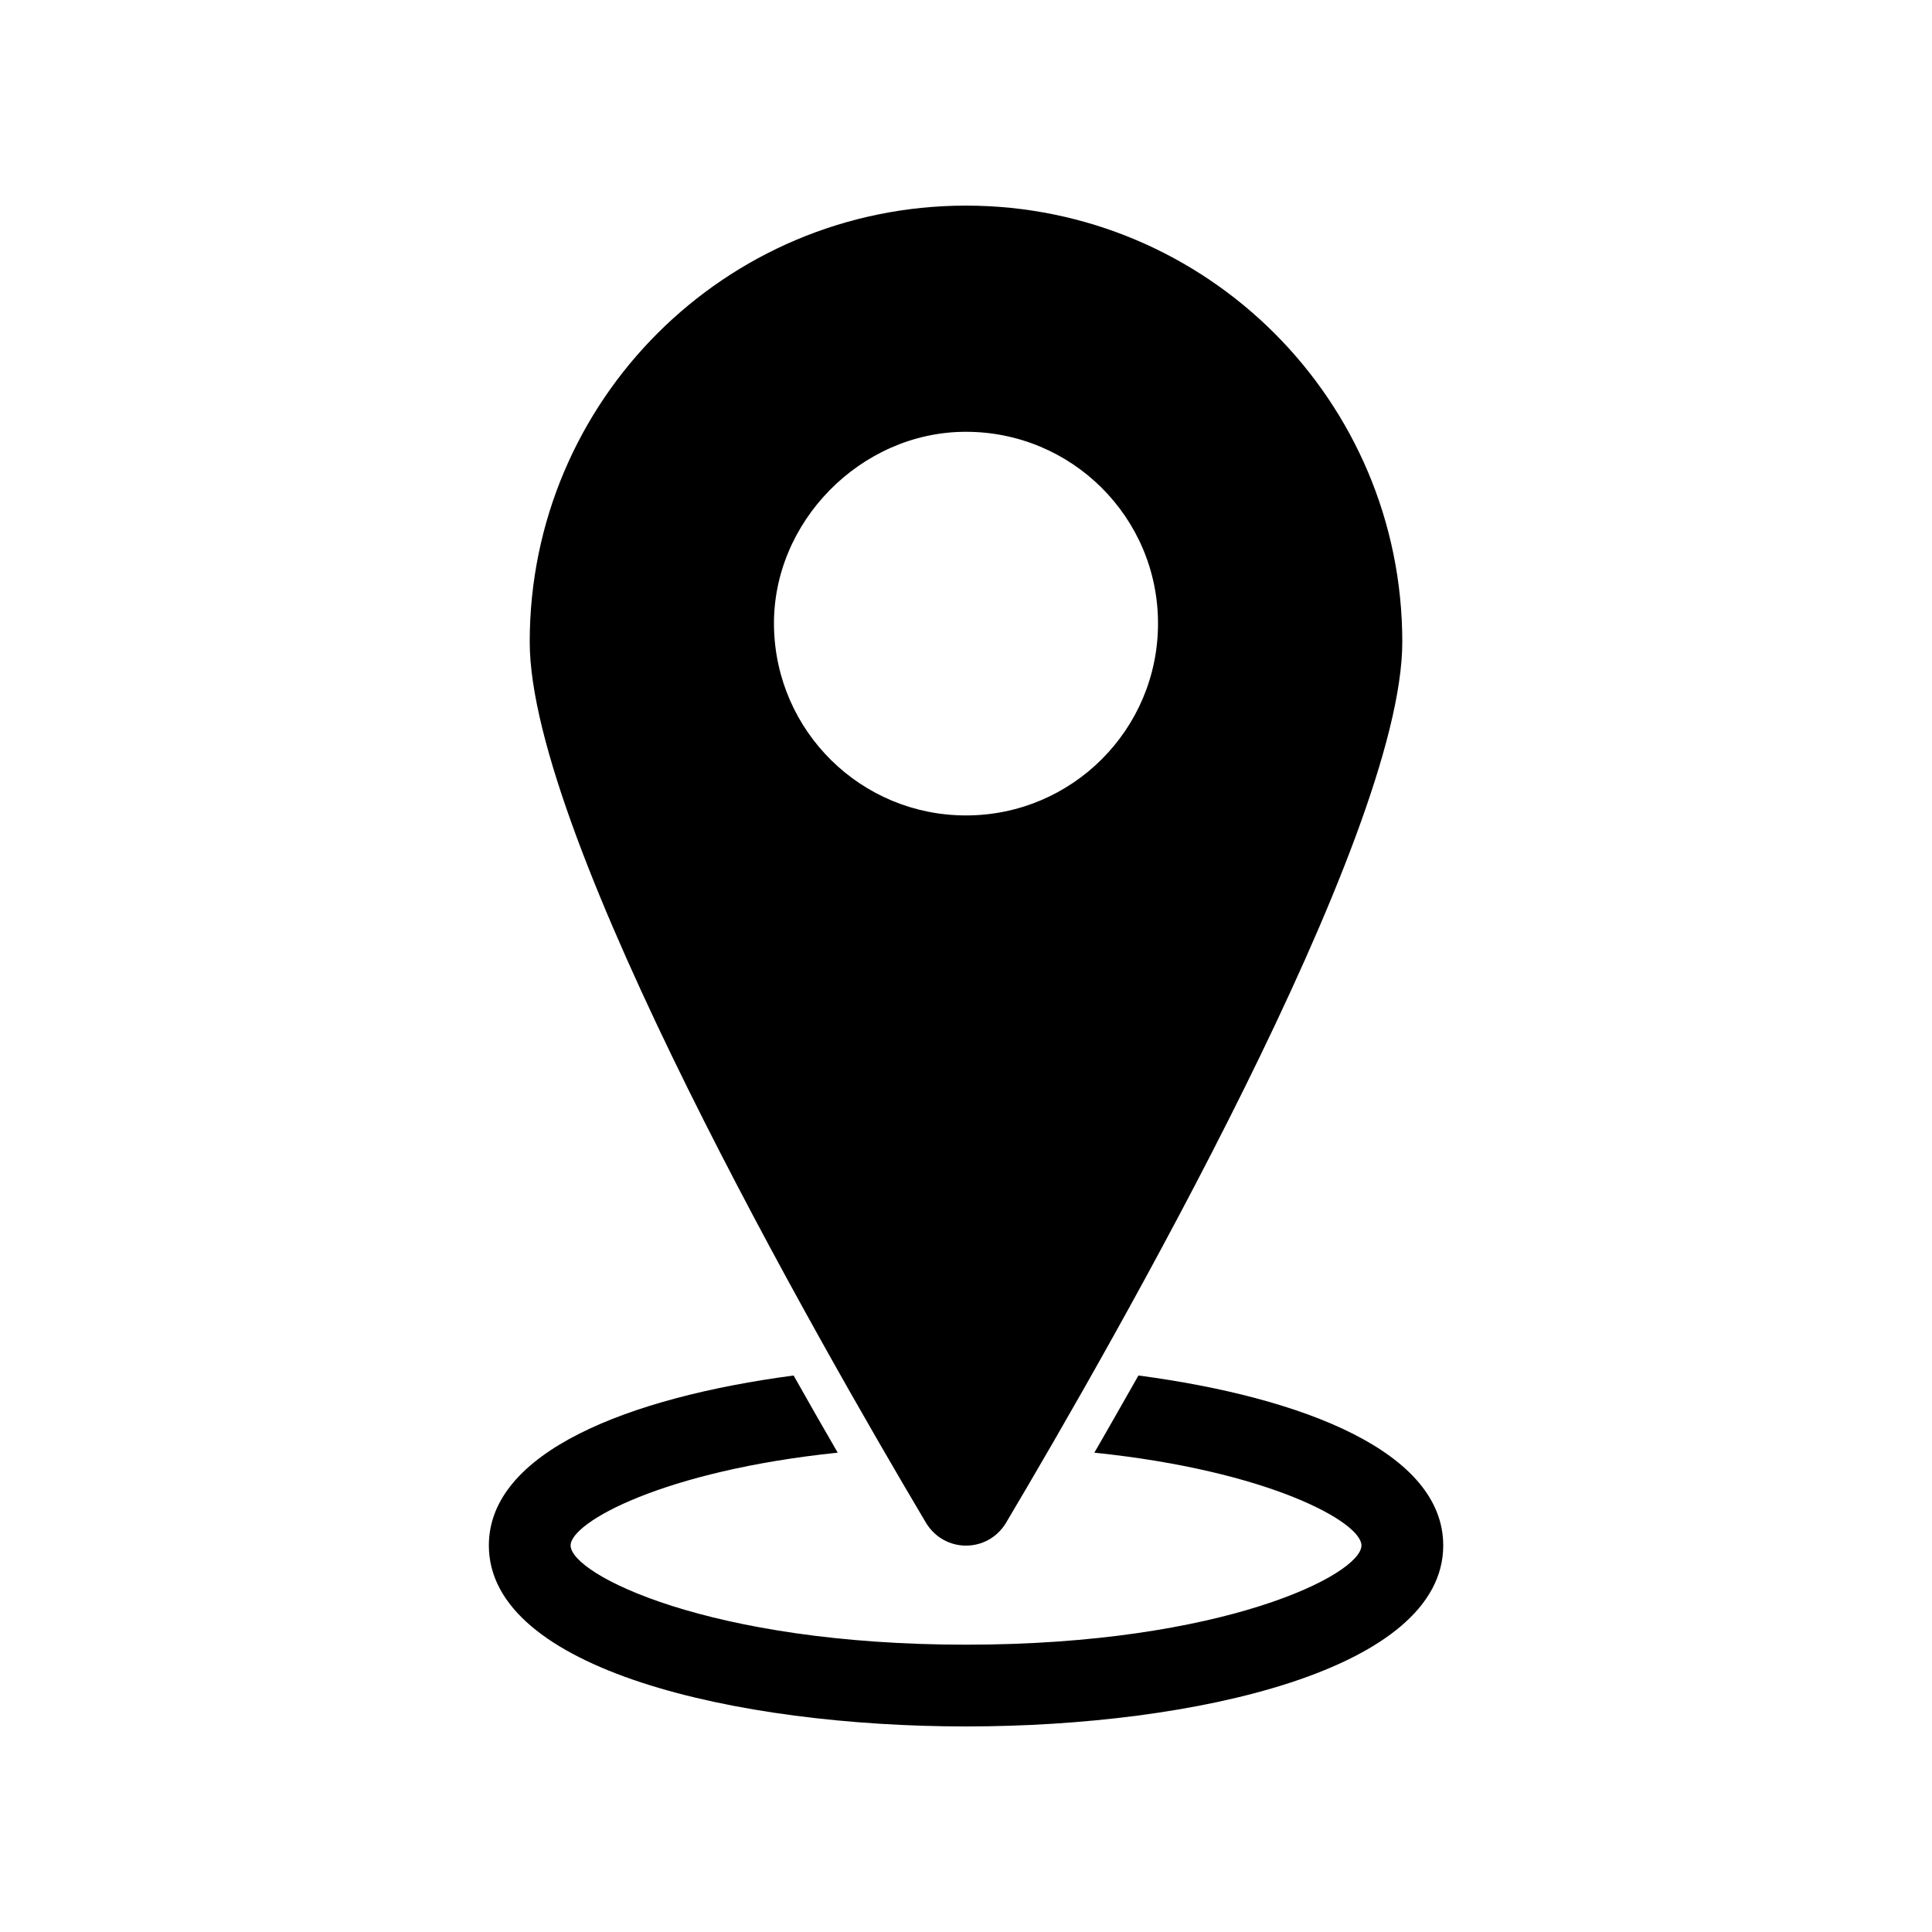
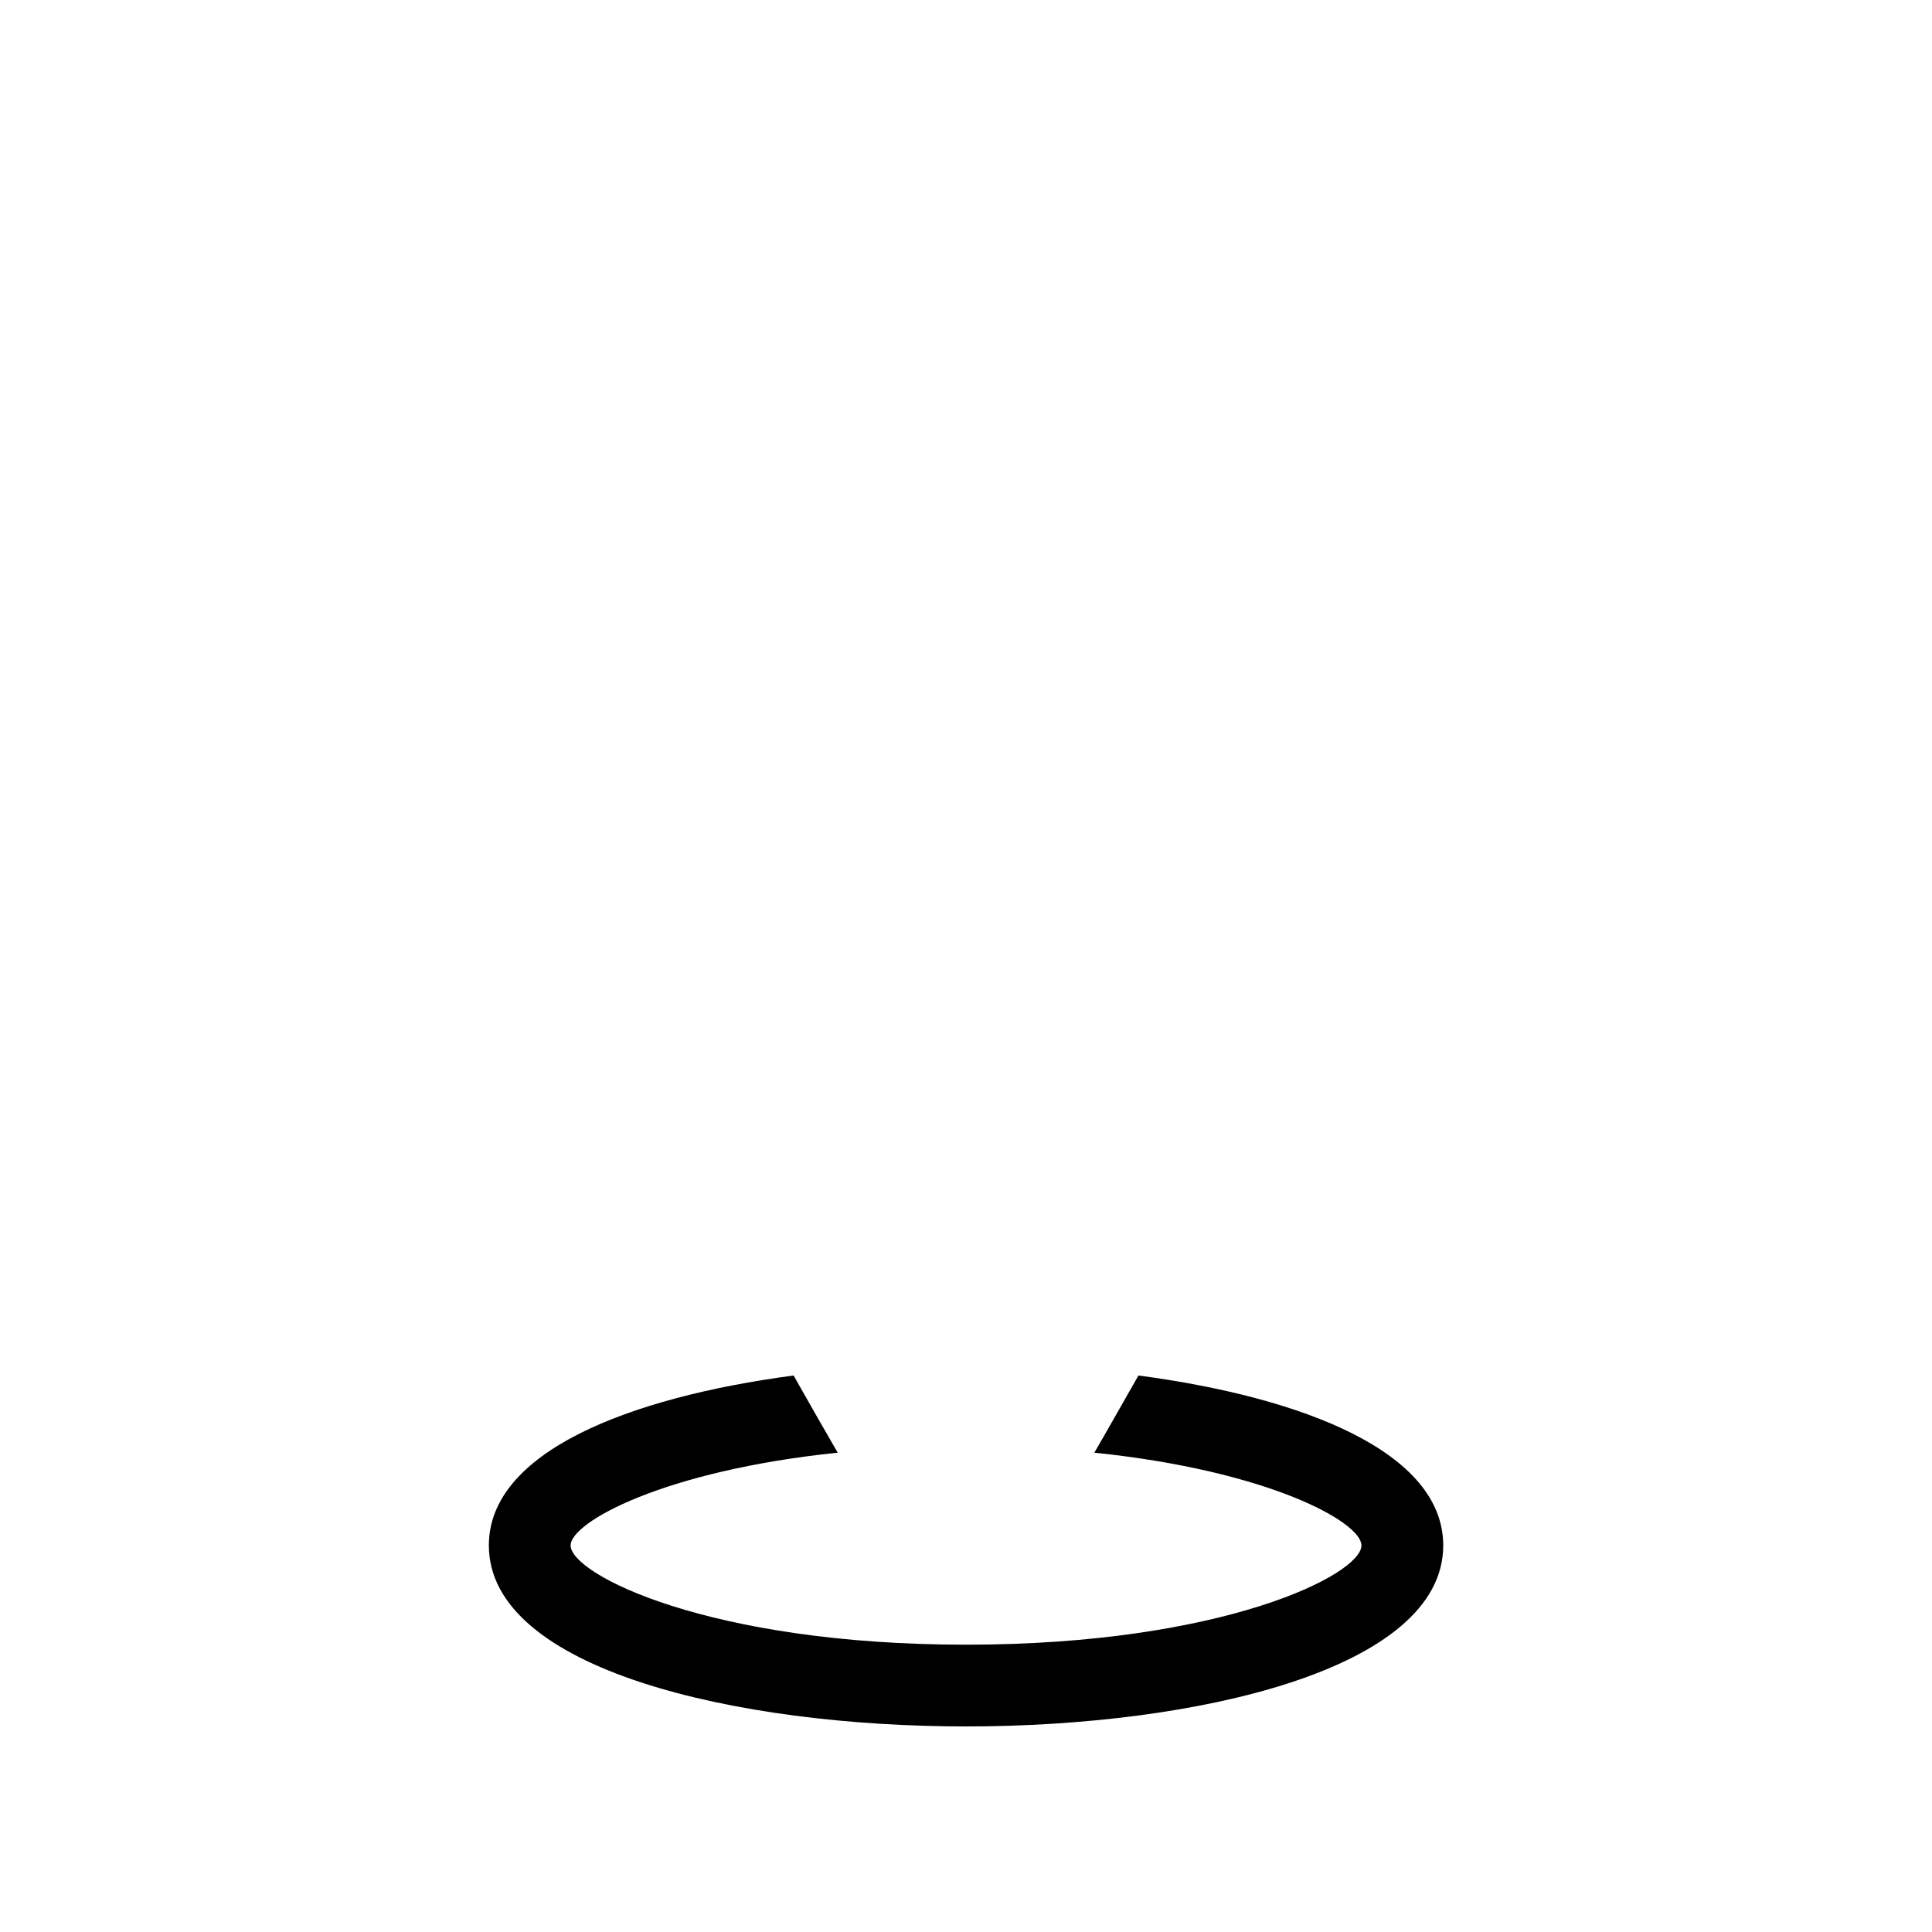
<svg xmlns="http://www.w3.org/2000/svg" fill="#000000" width="800px" height="800px" version="1.1" viewBox="144 144 512 512">
  <g>
-     <path d="m410.63 547.52c28.465-47.961 104.99-181.42 104.99-233.41 0-63.887-51.738-115.62-115.62-115.62s-115.62 51.738-115.62 115.62c0 51.941 76.527 185.45 104.99 233.41 4.887 8.113 16.375 8.113 21.262 0.004zm-61.516-237.55c-0.453-27.609 22.973-51.438 50.684-51.539 28.164-0.102 51.086 22.621 51.086 50.785 0 28.164-22.824 50.883-50.883 50.883-27.812 0-50.434-22.27-50.887-50.129z" />
    <path d="m445.7 508.52c-4.031 7.055-7.91 13.957-11.688 20.453 46.25 4.785 70.785 18.391 70.785 24.586 0 7.707-36.676 26.301-104.79 26.301-68.113 0-104.79-18.641-104.79-26.301 0-6.144 24.586-19.801 70.785-24.586-3.777-6.5-7.707-13.402-11.688-20.453-43.934 5.844-80.762 20.355-80.762 45.039 0 32.898 65.594 47.965 126.46 47.965 60.859 0 126.46-15.062 126.46-47.961-0.004-24.691-36.832-39.199-80.762-45.043z" />
  </g>
</svg>